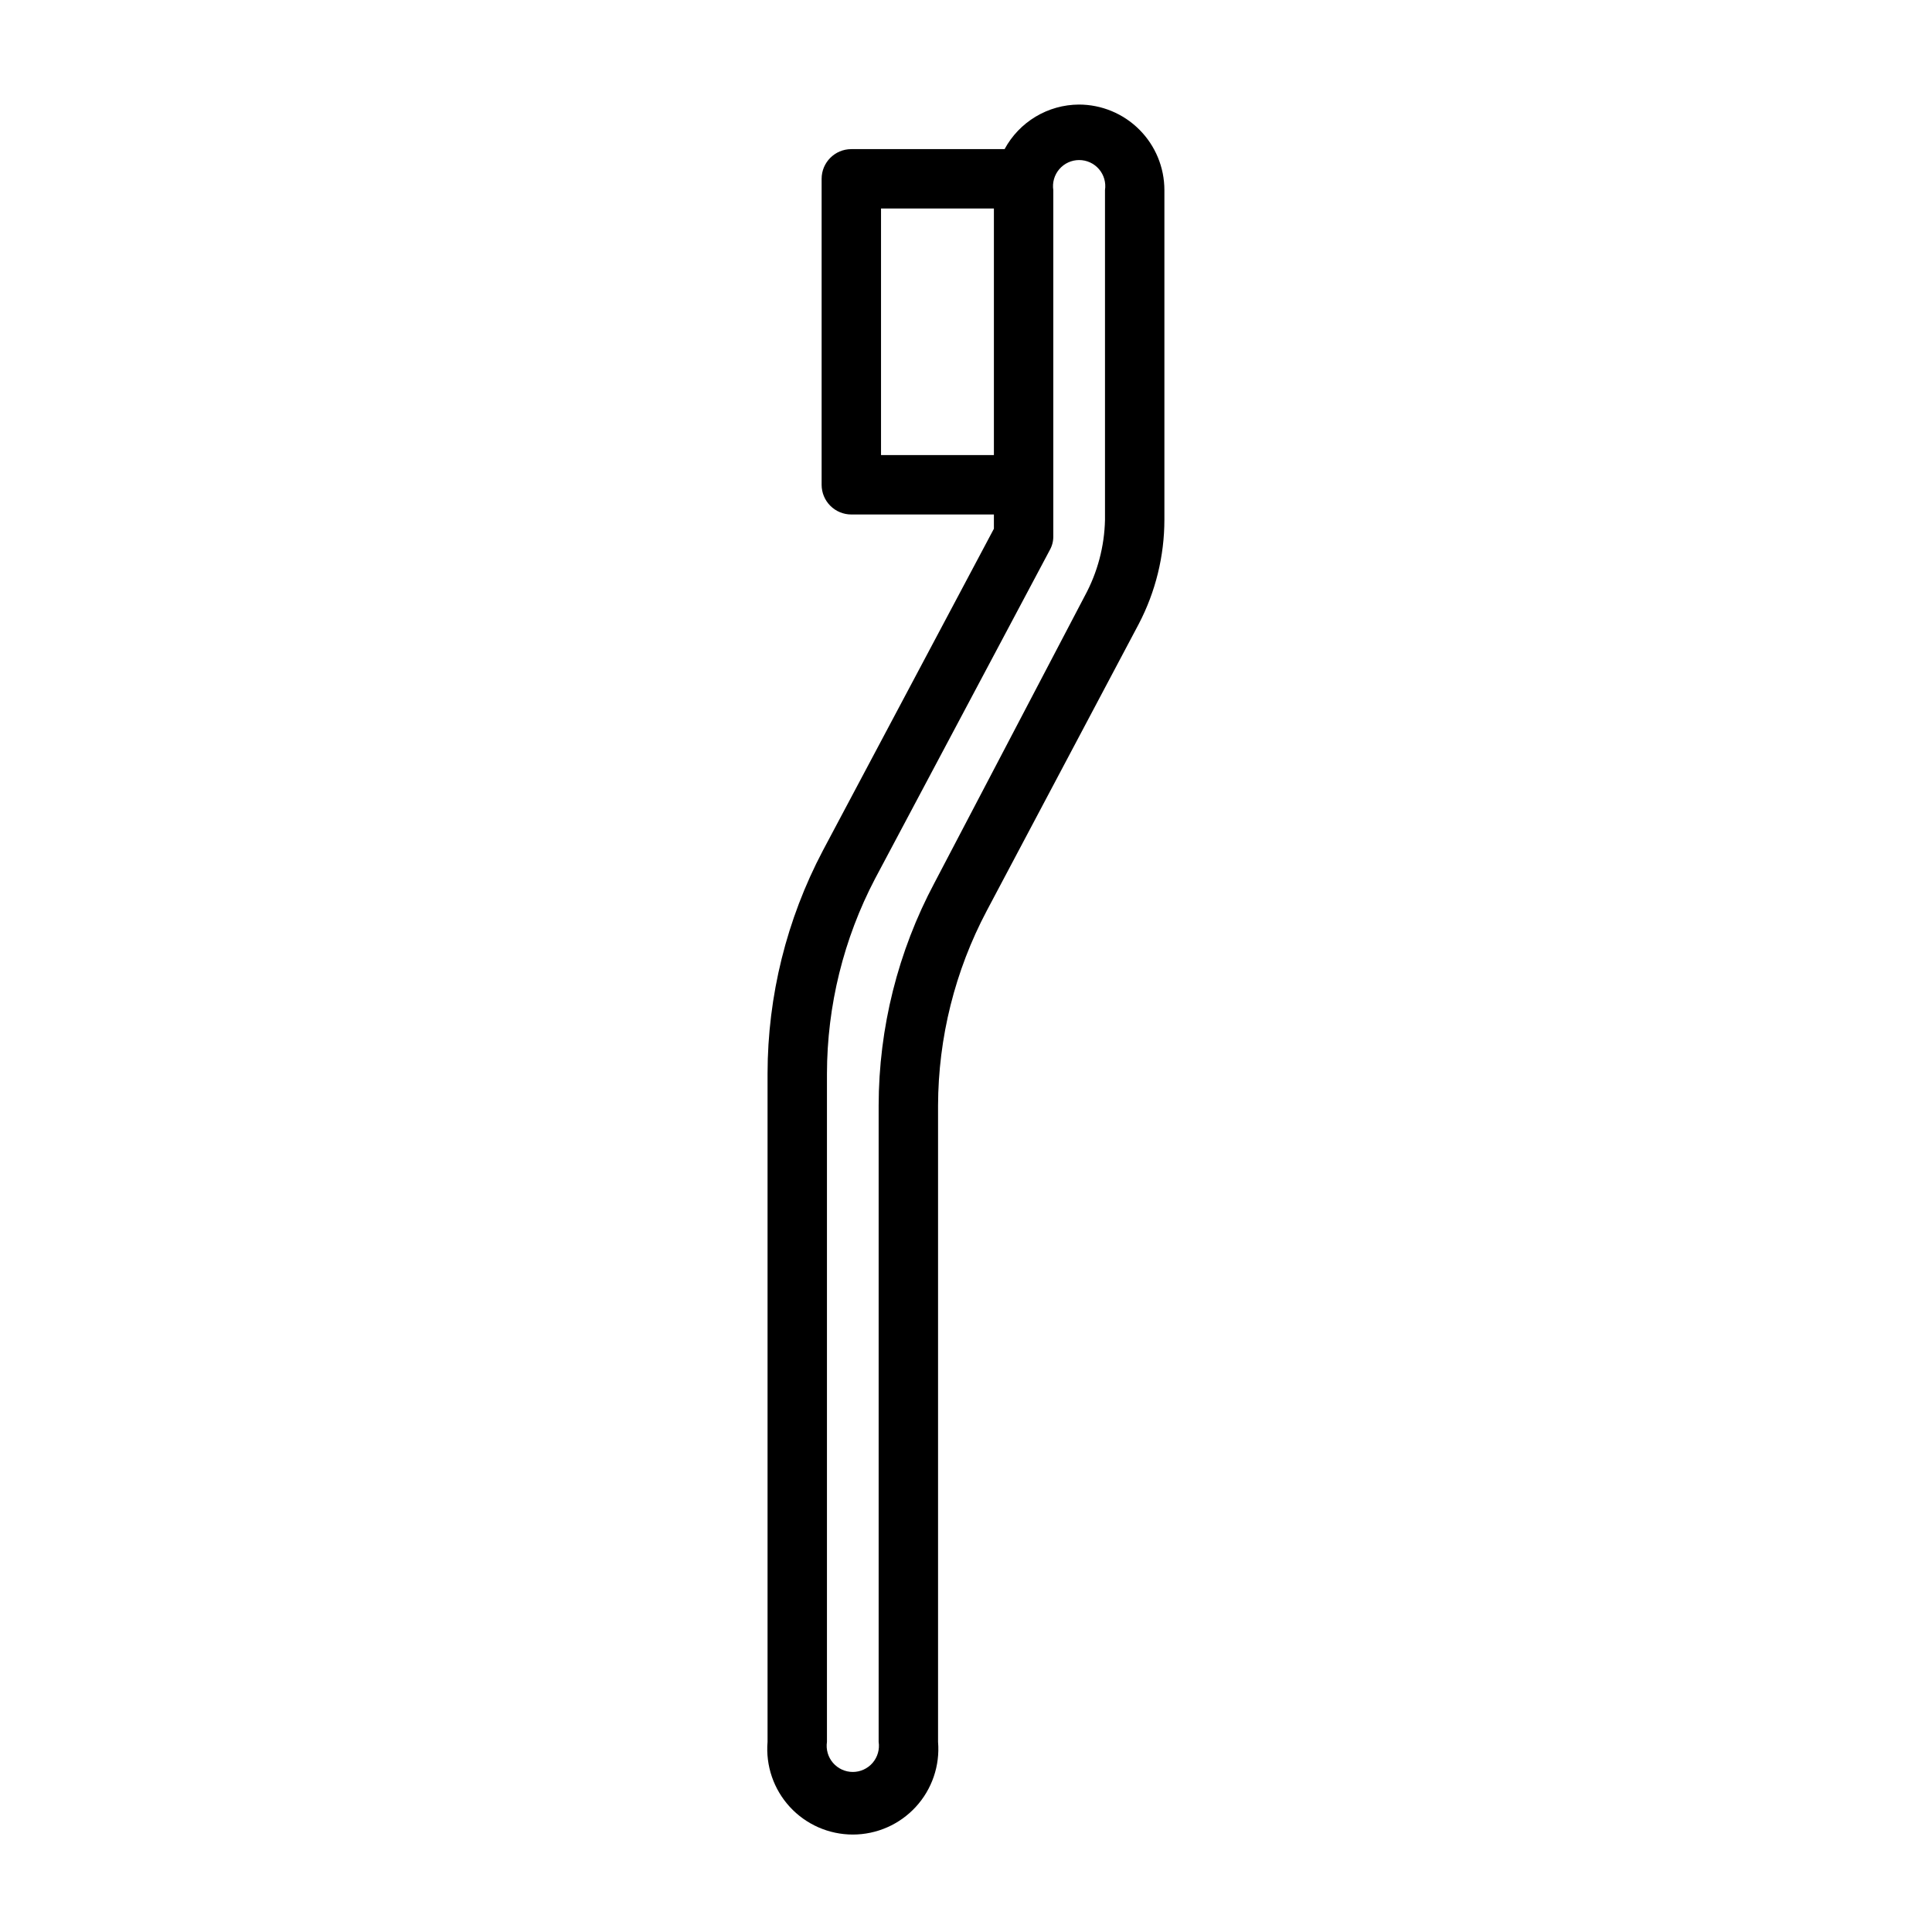
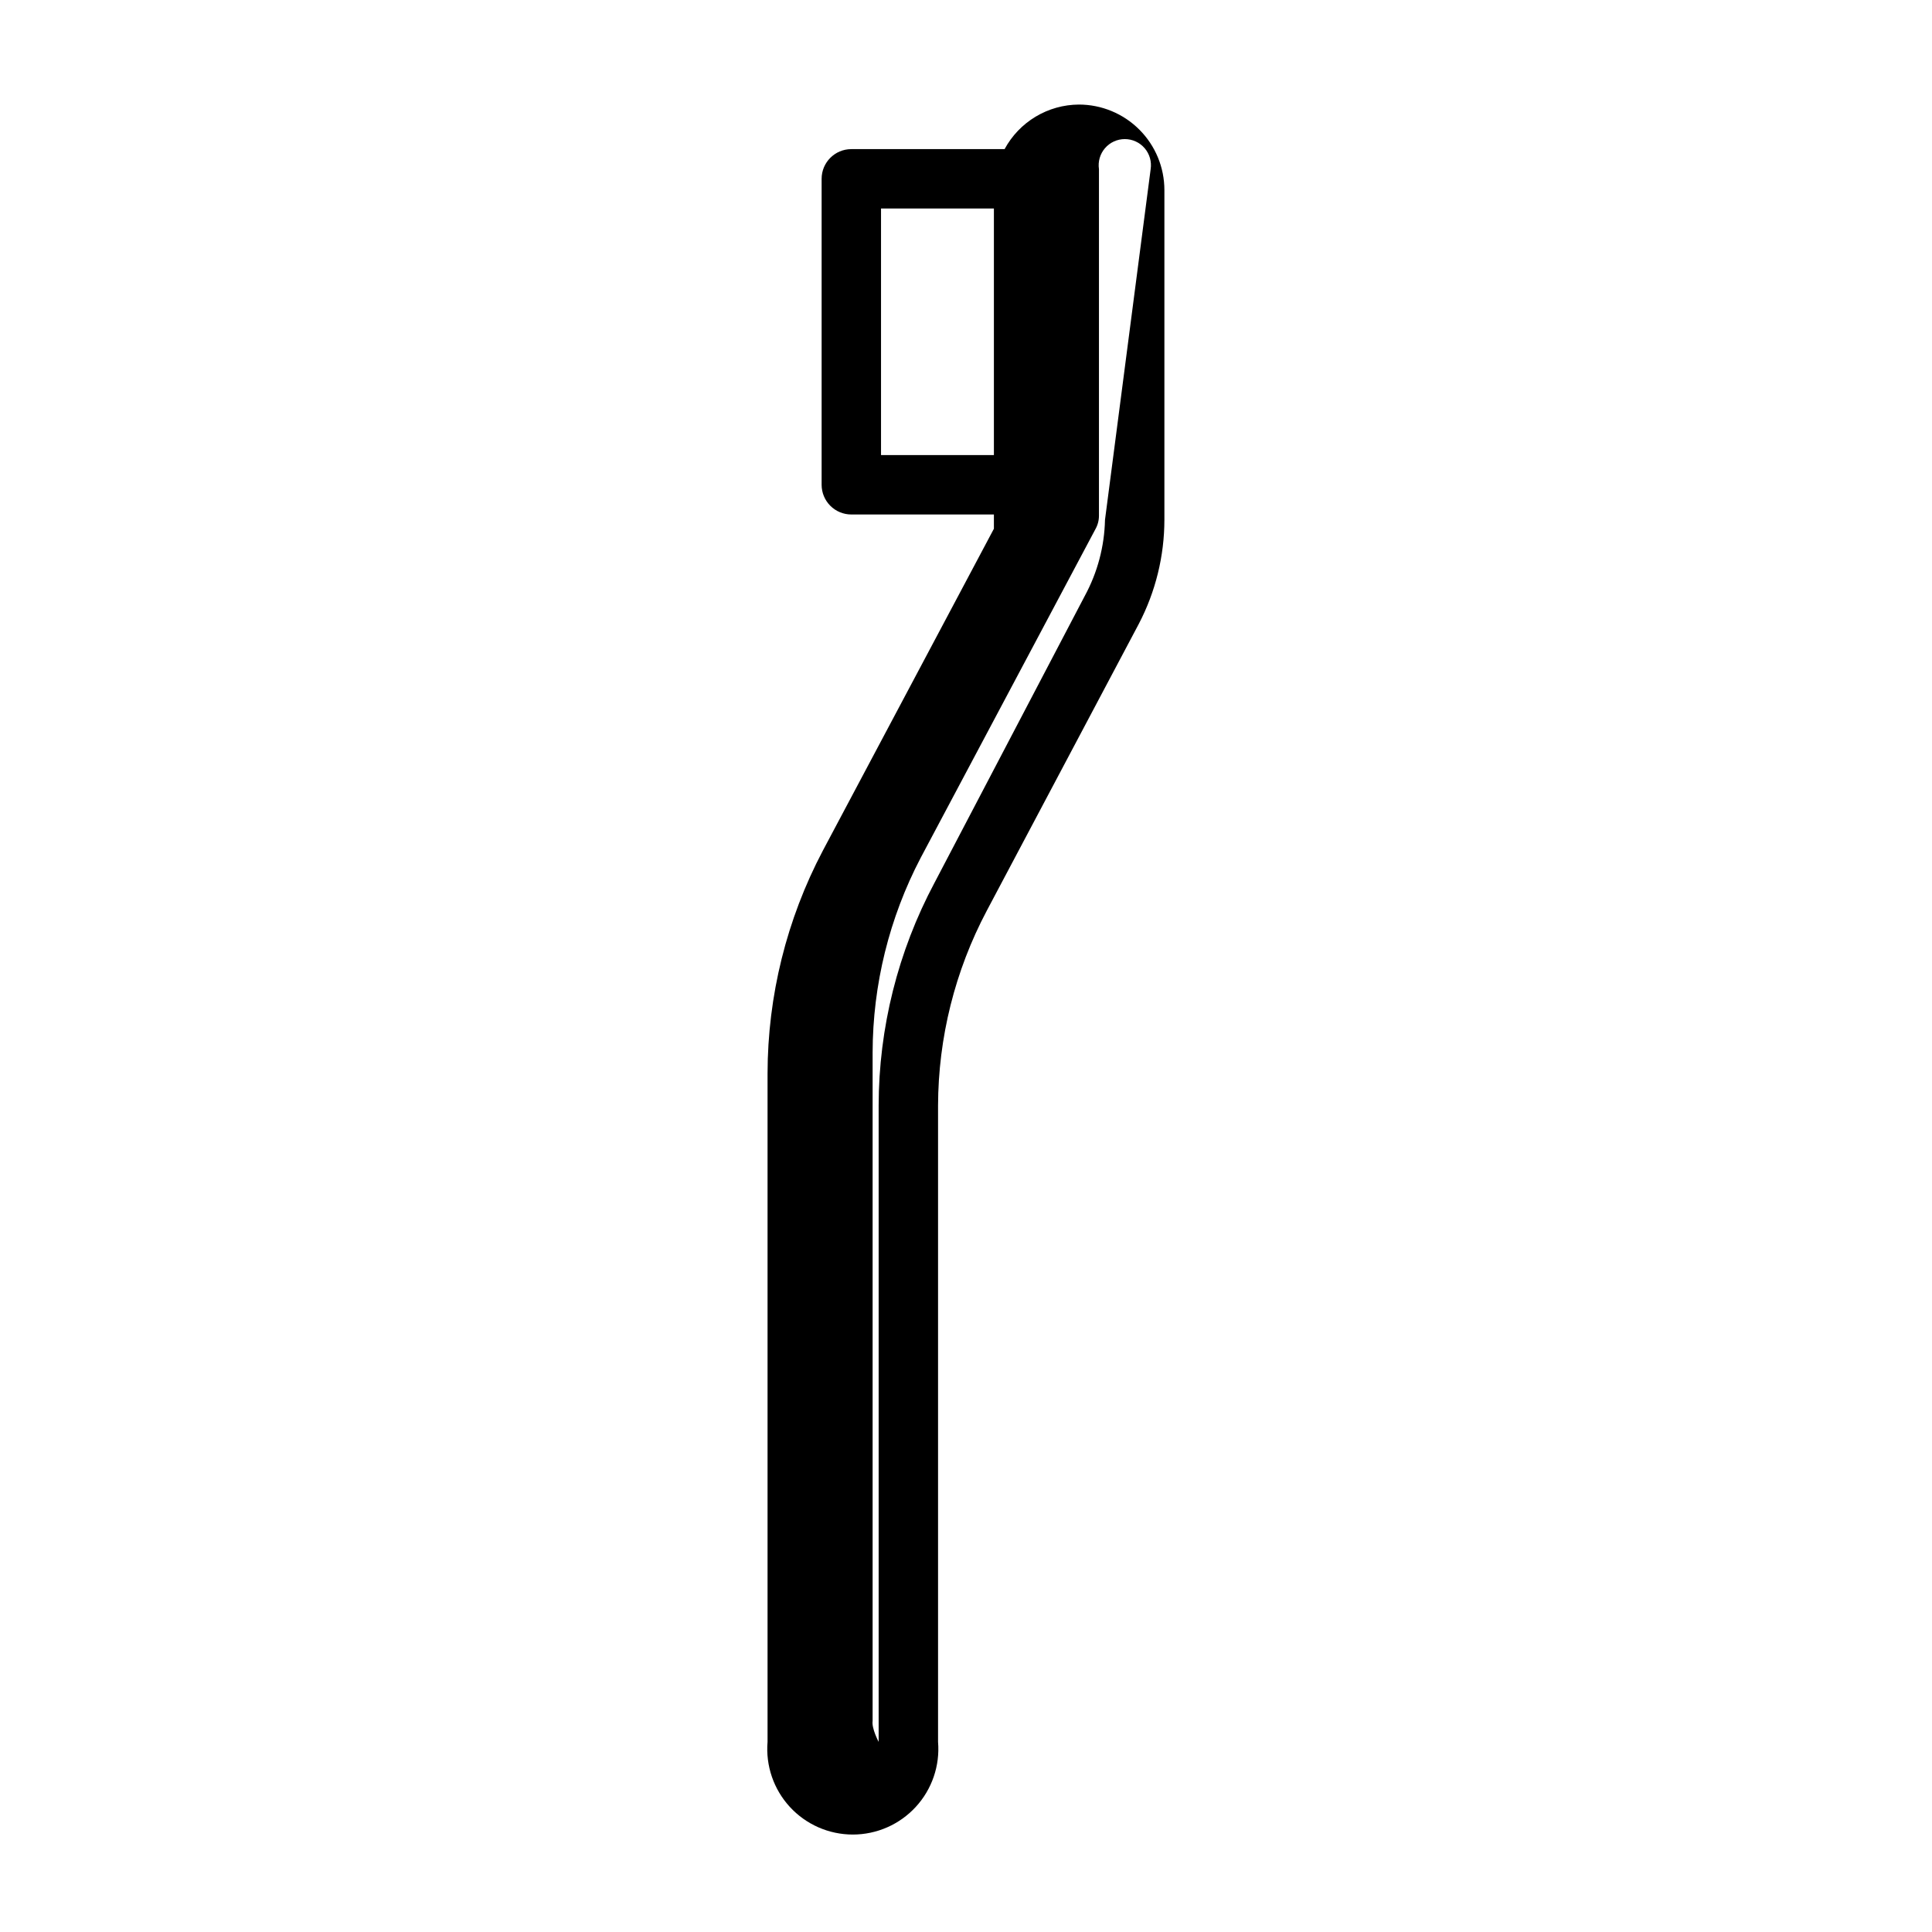
<svg xmlns="http://www.w3.org/2000/svg" fill="#000000" width="800px" height="800px" version="1.1" viewBox="144 144 512 512">
-   <path d="m429.91 171.71c-4.039 0.02-7.996 1.129-11.461 3.207-3.461 2.078-6.301 5.047-8.223 8.602h-40.617c-4.348 0-7.871 3.523-7.871 7.871v81.082c0 2.086 0.828 4.09 2.305 5.566 1.477 1.477 3.477 2.305 5.566 2.305h37.785v3.777l-45.344 85.332c-9.59 18.207-14.613 38.465-14.641 59.043v177.12c-0.527 6.316 1.613 12.57 5.906 17.234 4.293 4.668 10.344 7.324 16.688 7.324 6.34 0 12.391-2.656 16.684-7.324 4.293-4.664 6.434-10.918 5.906-17.234v-168.62c0.051-18.004 4.484-35.727 12.91-51.641l40.305-76.043c4.434-8.508 6.758-17.957 6.769-27.551v-87.379c0-6.016-2.387-11.781-6.641-16.031-4.25-4.254-10.016-6.641-16.027-6.641zm-52.43 92.891v-65.34h29.914v65.34zm59.355 17.16c-0.152 7.047-1.988 13.957-5.352 20.152l-39.836 76.043c-9.684 18.176-14.766 38.445-14.797 59.039v168.62c0.305 1.996-0.281 4.023-1.594 5.555-1.316 1.531-3.238 2.414-5.254 2.414-2.019 0-3.938-0.883-5.254-2.414s-1.898-3.559-1.598-5.555v-177.12c0.035-17.988 4.41-35.703 12.754-51.641l46.289-87.066c0.625-1.102 0.949-2.352 0.941-3.621v-91.785c-0.301-1.996 0.281-4.027 1.598-5.559 1.316-1.531 3.234-2.41 5.254-2.41 2.019 0 3.938 0.879 5.254 2.41s1.898 3.562 1.594 5.559z" />
+   <path d="m429.91 171.71c-4.039 0.02-7.996 1.129-11.461 3.207-3.461 2.078-6.301 5.047-8.223 8.602h-40.617c-4.348 0-7.871 3.523-7.871 7.871v81.082c0 2.086 0.828 4.09 2.305 5.566 1.477 1.477 3.477 2.305 5.566 2.305h37.785v3.777l-45.344 85.332c-9.59 18.207-14.613 38.465-14.641 59.043v177.12c-0.527 6.316 1.613 12.57 5.906 17.234 4.293 4.668 10.344 7.324 16.688 7.324 6.34 0 12.391-2.656 16.684-7.324 4.293-4.664 6.434-10.918 5.906-17.234v-168.62c0.051-18.004 4.484-35.727 12.91-51.641l40.305-76.043c4.434-8.508 6.758-17.957 6.769-27.551v-87.379c0-6.016-2.387-11.781-6.641-16.031-4.25-4.254-10.016-6.641-16.027-6.641zm-52.43 92.891v-65.34h29.914v65.34zm59.355 17.16c-0.152 7.047-1.988 13.957-5.352 20.152l-39.836 76.043c-9.684 18.176-14.766 38.445-14.797 59.039v168.62s-1.898-3.559-1.598-5.555v-177.12c0.035-17.988 4.41-35.703 12.754-51.641l46.289-87.066c0.625-1.102 0.949-2.352 0.941-3.621v-91.785c-0.301-1.996 0.281-4.027 1.598-5.559 1.316-1.531 3.234-2.41 5.254-2.41 2.019 0 3.938 0.879 5.254 2.41s1.898 3.562 1.594 5.559z" />
</svg>